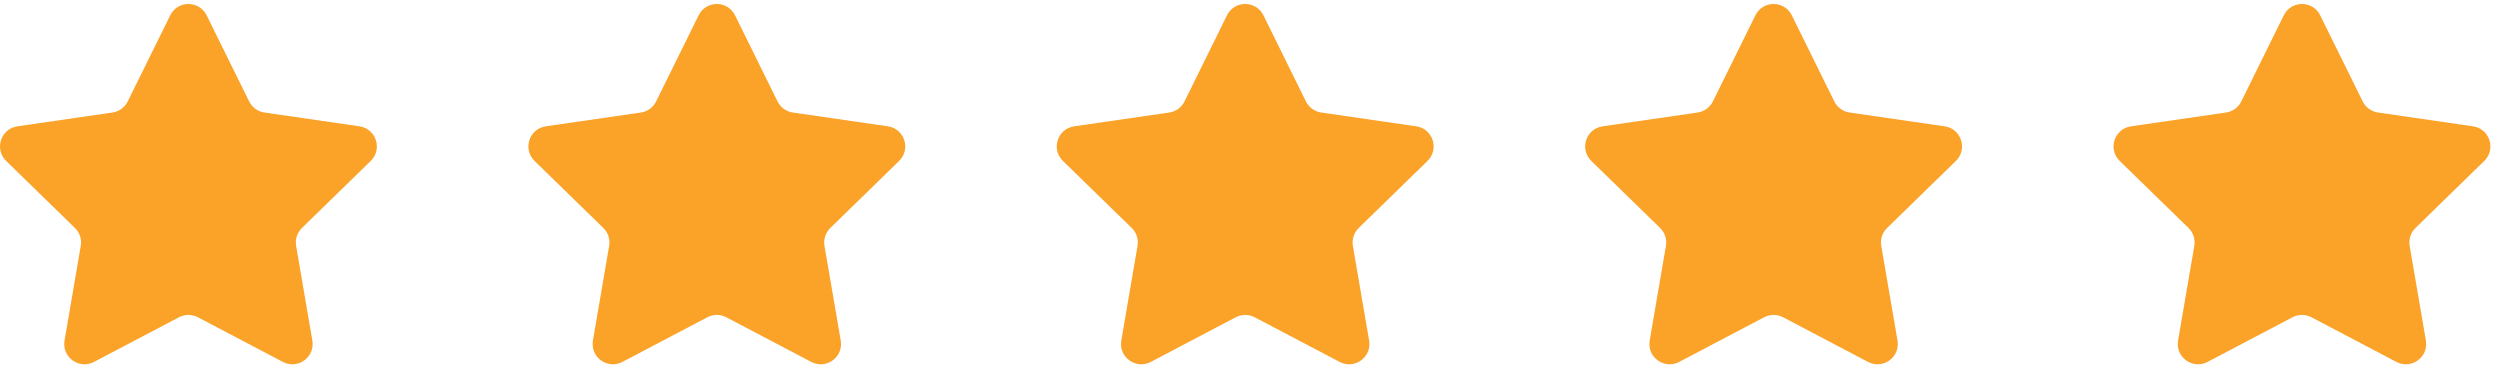
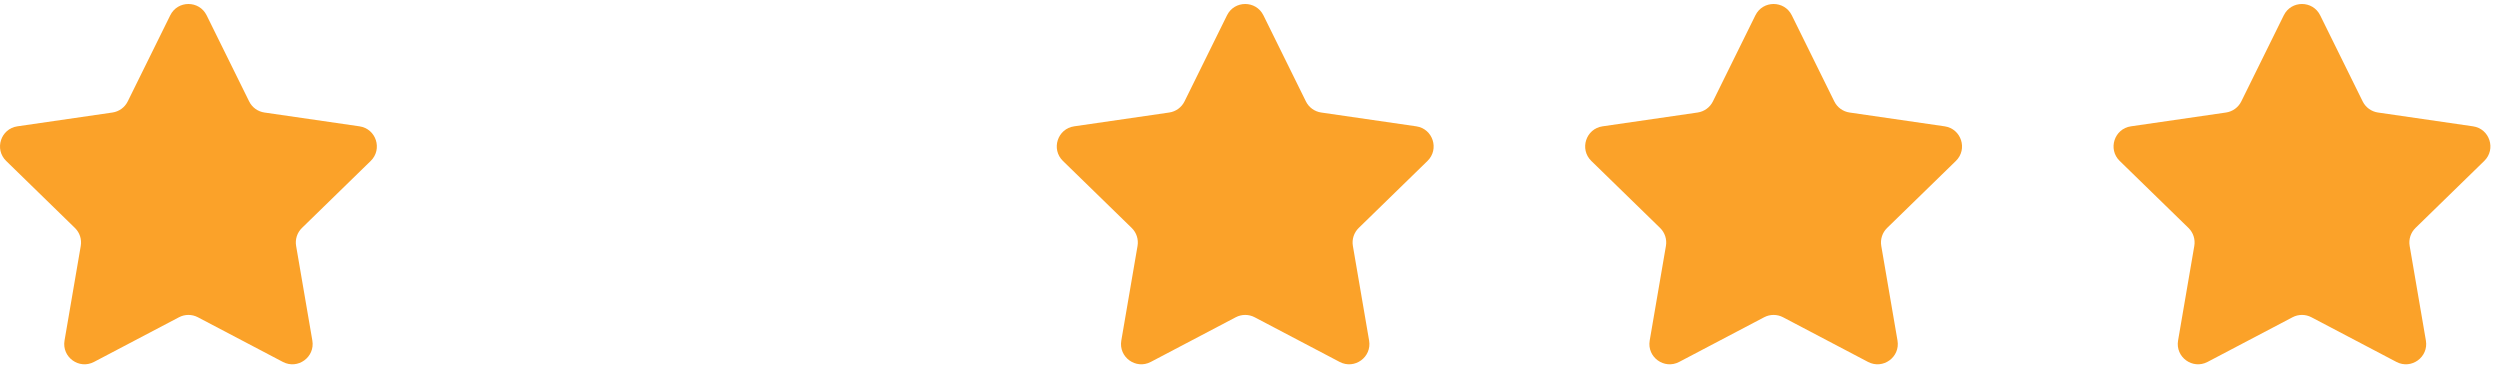
<svg xmlns="http://www.w3.org/2000/svg" width="132" height="20" viewBox="0 0 132 20" fill="none">
  <path d="M10.91 0.808L13.155 5.355C13.31 5.671 13.612 5.89 13.961 5.941L18.98 6.67C19.859 6.798 20.21 7.877 19.574 8.497L15.943 12.036C15.69 12.282 15.575 12.636 15.635 12.984L16.492 17.981C16.642 18.856 15.723 19.523 14.937 19.11L10.448 16.751C10.136 16.587 9.763 16.587 9.451 16.751L4.962 19.11C4.176 19.523 3.257 18.856 3.407 17.981L4.264 12.984C4.324 12.636 4.209 12.282 3.956 12.036L0.325 8.497C-0.311 7.877 0.04 6.797 0.919 6.67L5.937 5.941C6.287 5.89 6.588 5.671 6.744 5.355L8.989 0.808C9.381 0.012 10.517 0.012 10.91 0.808Z" fill="#FBA229" />
-   <path d="M38.809 0.808L41.053 5.355C41.209 5.671 41.511 5.89 41.86 5.941L46.879 6.67C47.758 6.798 48.109 7.877 47.473 8.497L43.842 12.036C43.589 12.282 43.474 12.636 43.533 12.984L44.391 17.981C44.541 18.856 43.622 19.523 42.836 19.11L38.347 16.751C38.035 16.587 37.662 16.587 37.35 16.751L32.861 19.11C32.075 19.523 31.156 18.856 31.306 17.981L32.163 12.984C32.223 12.636 32.108 12.282 31.855 12.036L28.224 8.497C27.588 7.877 27.939 6.797 28.818 6.67L33.836 5.941C34.185 5.89 34.487 5.671 34.643 5.355L36.888 0.808C37.28 0.012 38.416 0.012 38.809 0.808Z" fill="#FBA229" />
  <path d="M66.708 0.808L68.952 5.355C69.108 5.671 69.41 5.89 69.759 5.941L74.778 6.67C75.657 6.798 76.008 7.877 75.372 8.497L71.74 12.036C71.488 12.282 71.372 12.636 71.432 12.984L72.289 17.981C72.44 18.856 71.521 19.523 70.734 19.11L66.246 16.751C65.934 16.587 65.561 16.587 65.248 16.751L60.76 19.11C59.974 19.523 59.054 18.856 59.205 17.981L60.062 12.984C60.122 12.636 60.006 12.282 59.754 12.036L56.122 8.497C55.486 7.877 55.837 6.797 56.716 6.67L61.735 5.941C62.084 5.89 62.386 5.671 62.542 5.355L64.786 0.808C65.179 0.012 66.315 0.012 66.708 0.808Z" fill="#FBA229" />
  <path d="M94.607 0.808L96.851 5.355C97.007 5.671 97.309 5.89 97.658 5.941L102.677 6.67C103.556 6.798 103.907 7.877 103.271 8.497L99.639 12.036C99.387 12.282 99.271 12.636 99.331 12.984L100.188 17.981C100.339 18.856 99.419 19.523 98.633 19.11L94.145 16.751C93.832 16.587 93.459 16.587 93.147 16.751L88.659 19.11C87.872 19.523 86.953 18.856 87.104 17.981L87.961 12.984C88.021 12.636 87.905 12.282 87.653 12.036L84.021 8.497C83.385 7.877 83.736 6.797 84.615 6.67L89.634 5.941C89.983 5.89 90.285 5.671 90.441 5.355L92.685 0.808C93.078 0.012 94.214 0.012 94.607 0.808Z" fill="#FBA229" />
  <path d="M122.505 0.808L124.75 5.355C124.906 5.671 125.208 5.89 125.557 5.941L130.575 6.67C131.454 6.798 131.805 7.877 131.169 8.497L127.538 12.036C127.285 12.282 127.17 12.636 127.23 12.984L128.087 17.981C128.237 18.856 127.318 19.523 126.532 19.11L122.043 16.751C121.731 16.587 121.358 16.587 121.046 16.751L116.557 19.11C115.771 19.523 114.852 18.856 115.002 17.981L115.859 12.984C115.919 12.636 115.804 12.282 115.552 12.036L111.92 8.497C111.284 7.877 111.635 6.797 112.514 6.67L117.533 5.941C117.882 5.89 118.184 5.671 118.34 5.355L120.584 0.808C120.977 0.012 122.112 0.012 122.505 0.808Z" fill="#FBA229" />
</svg>